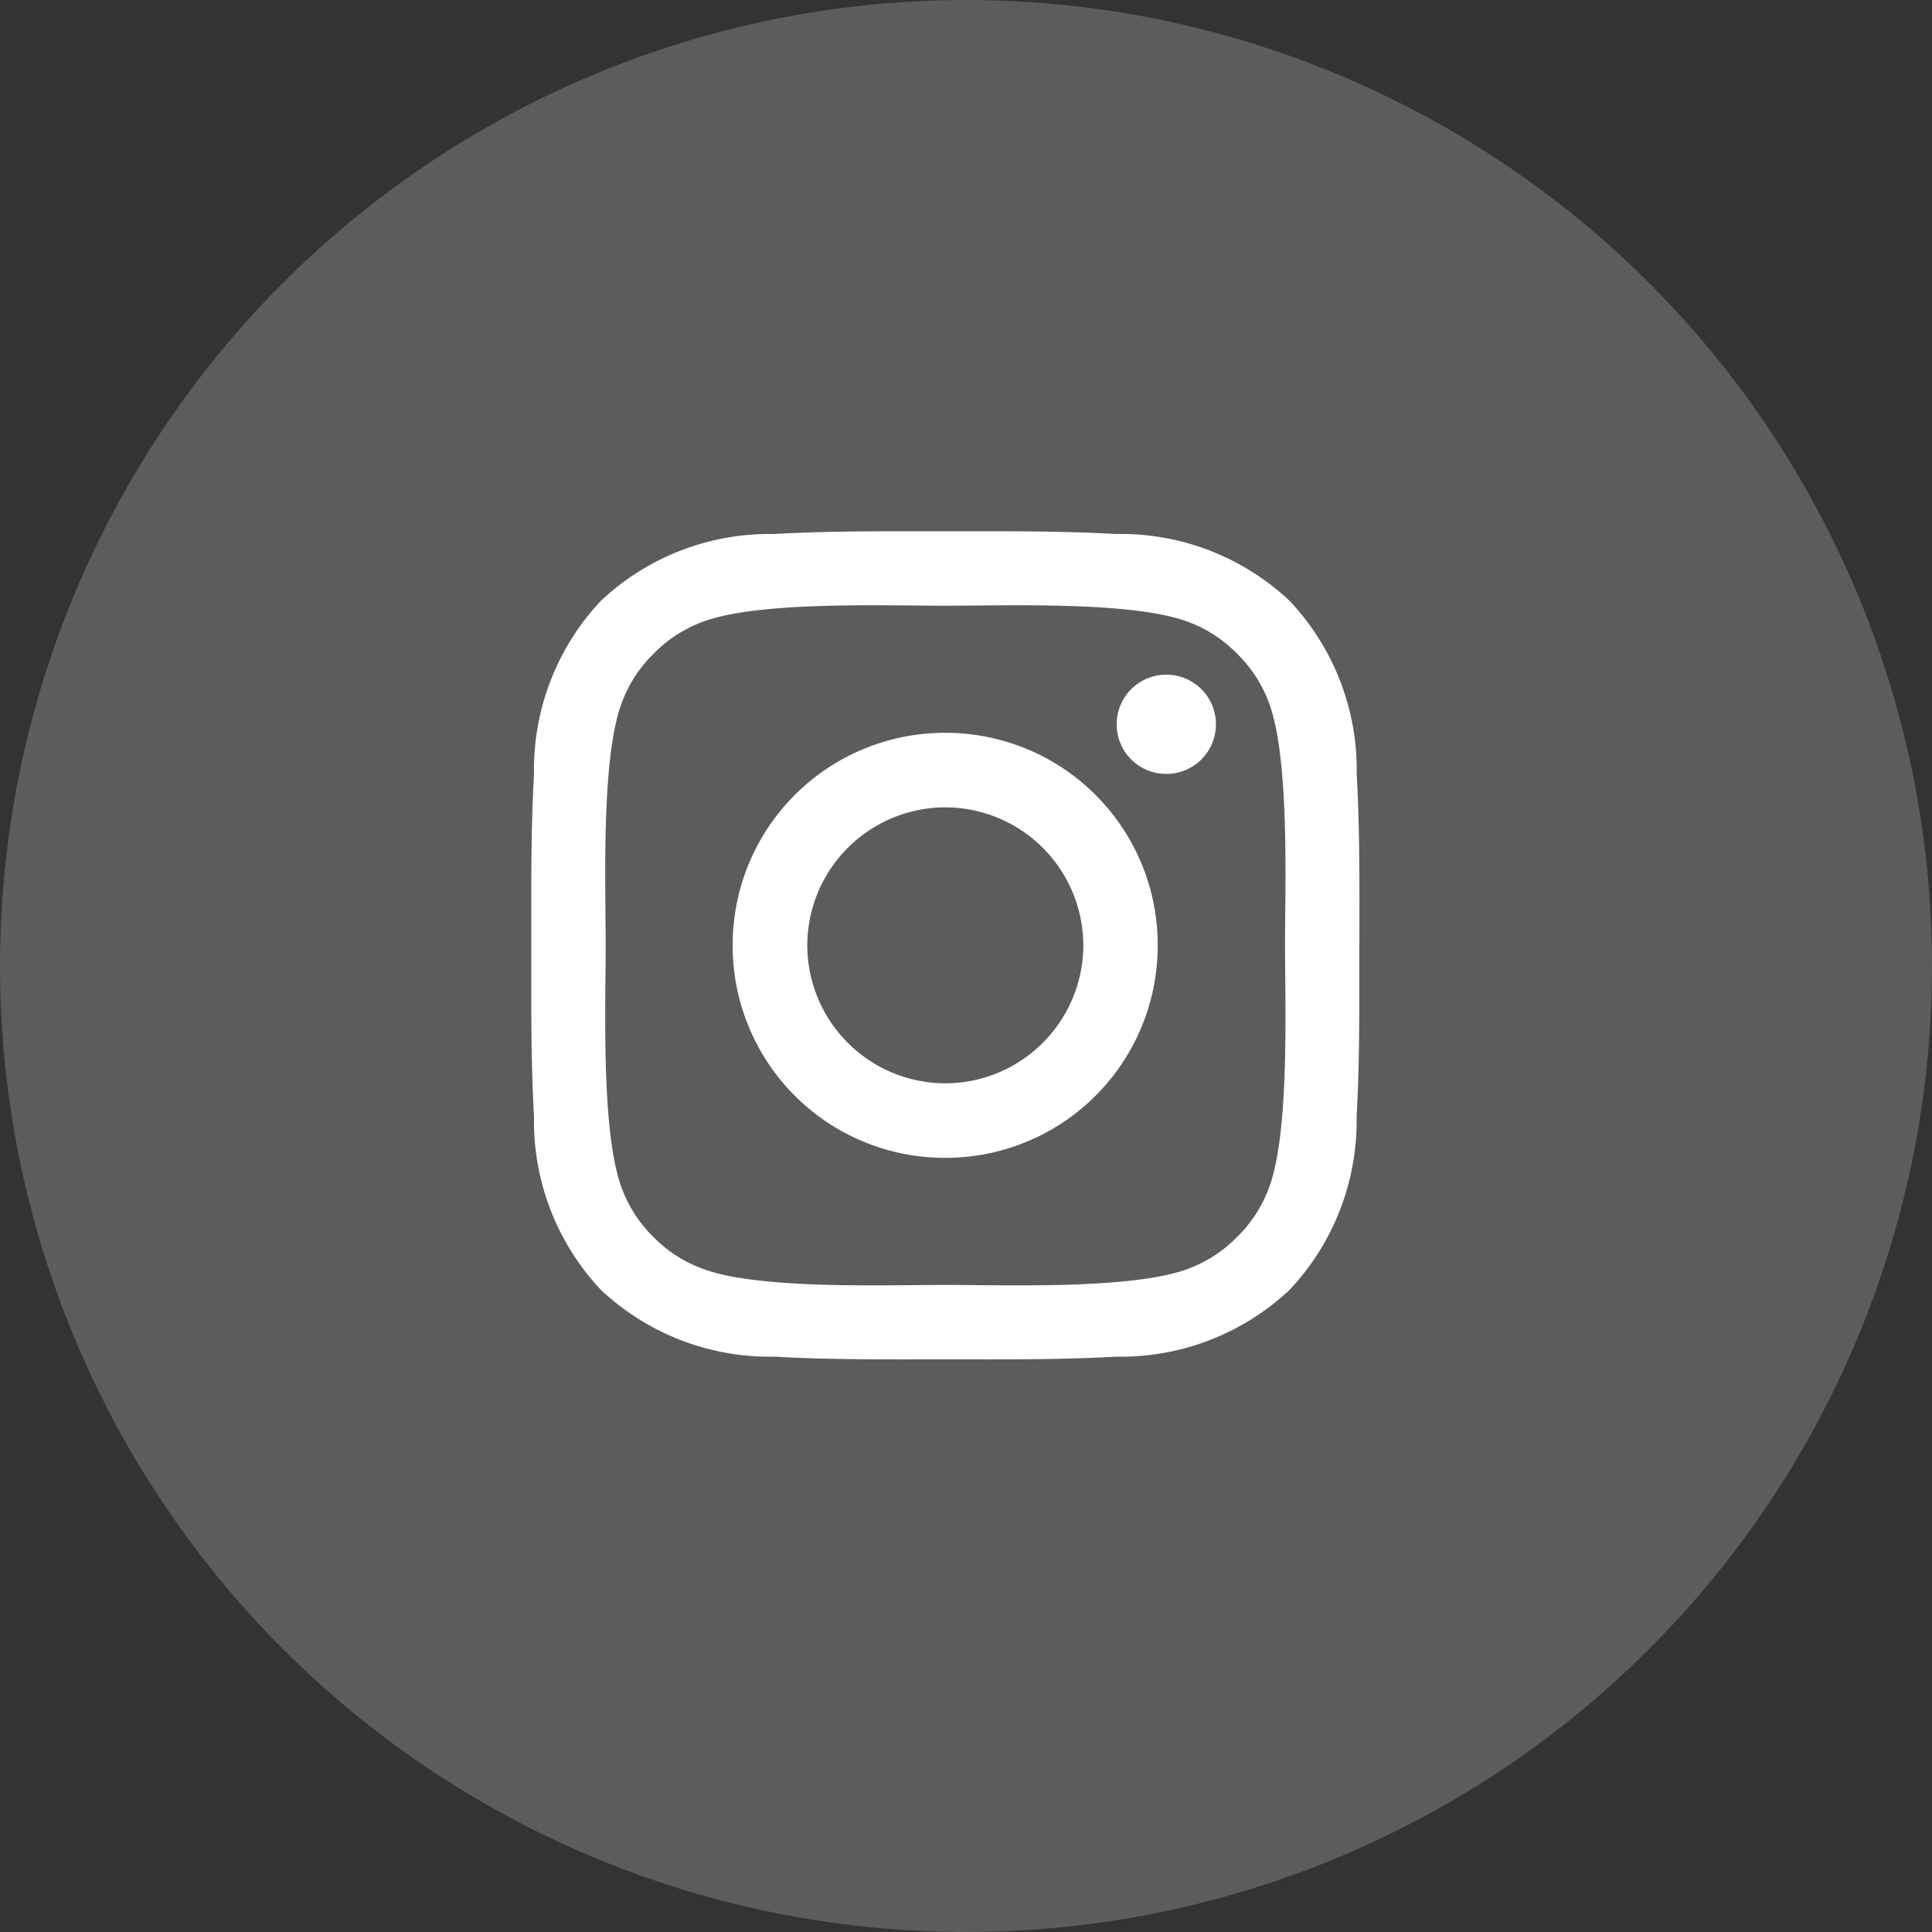
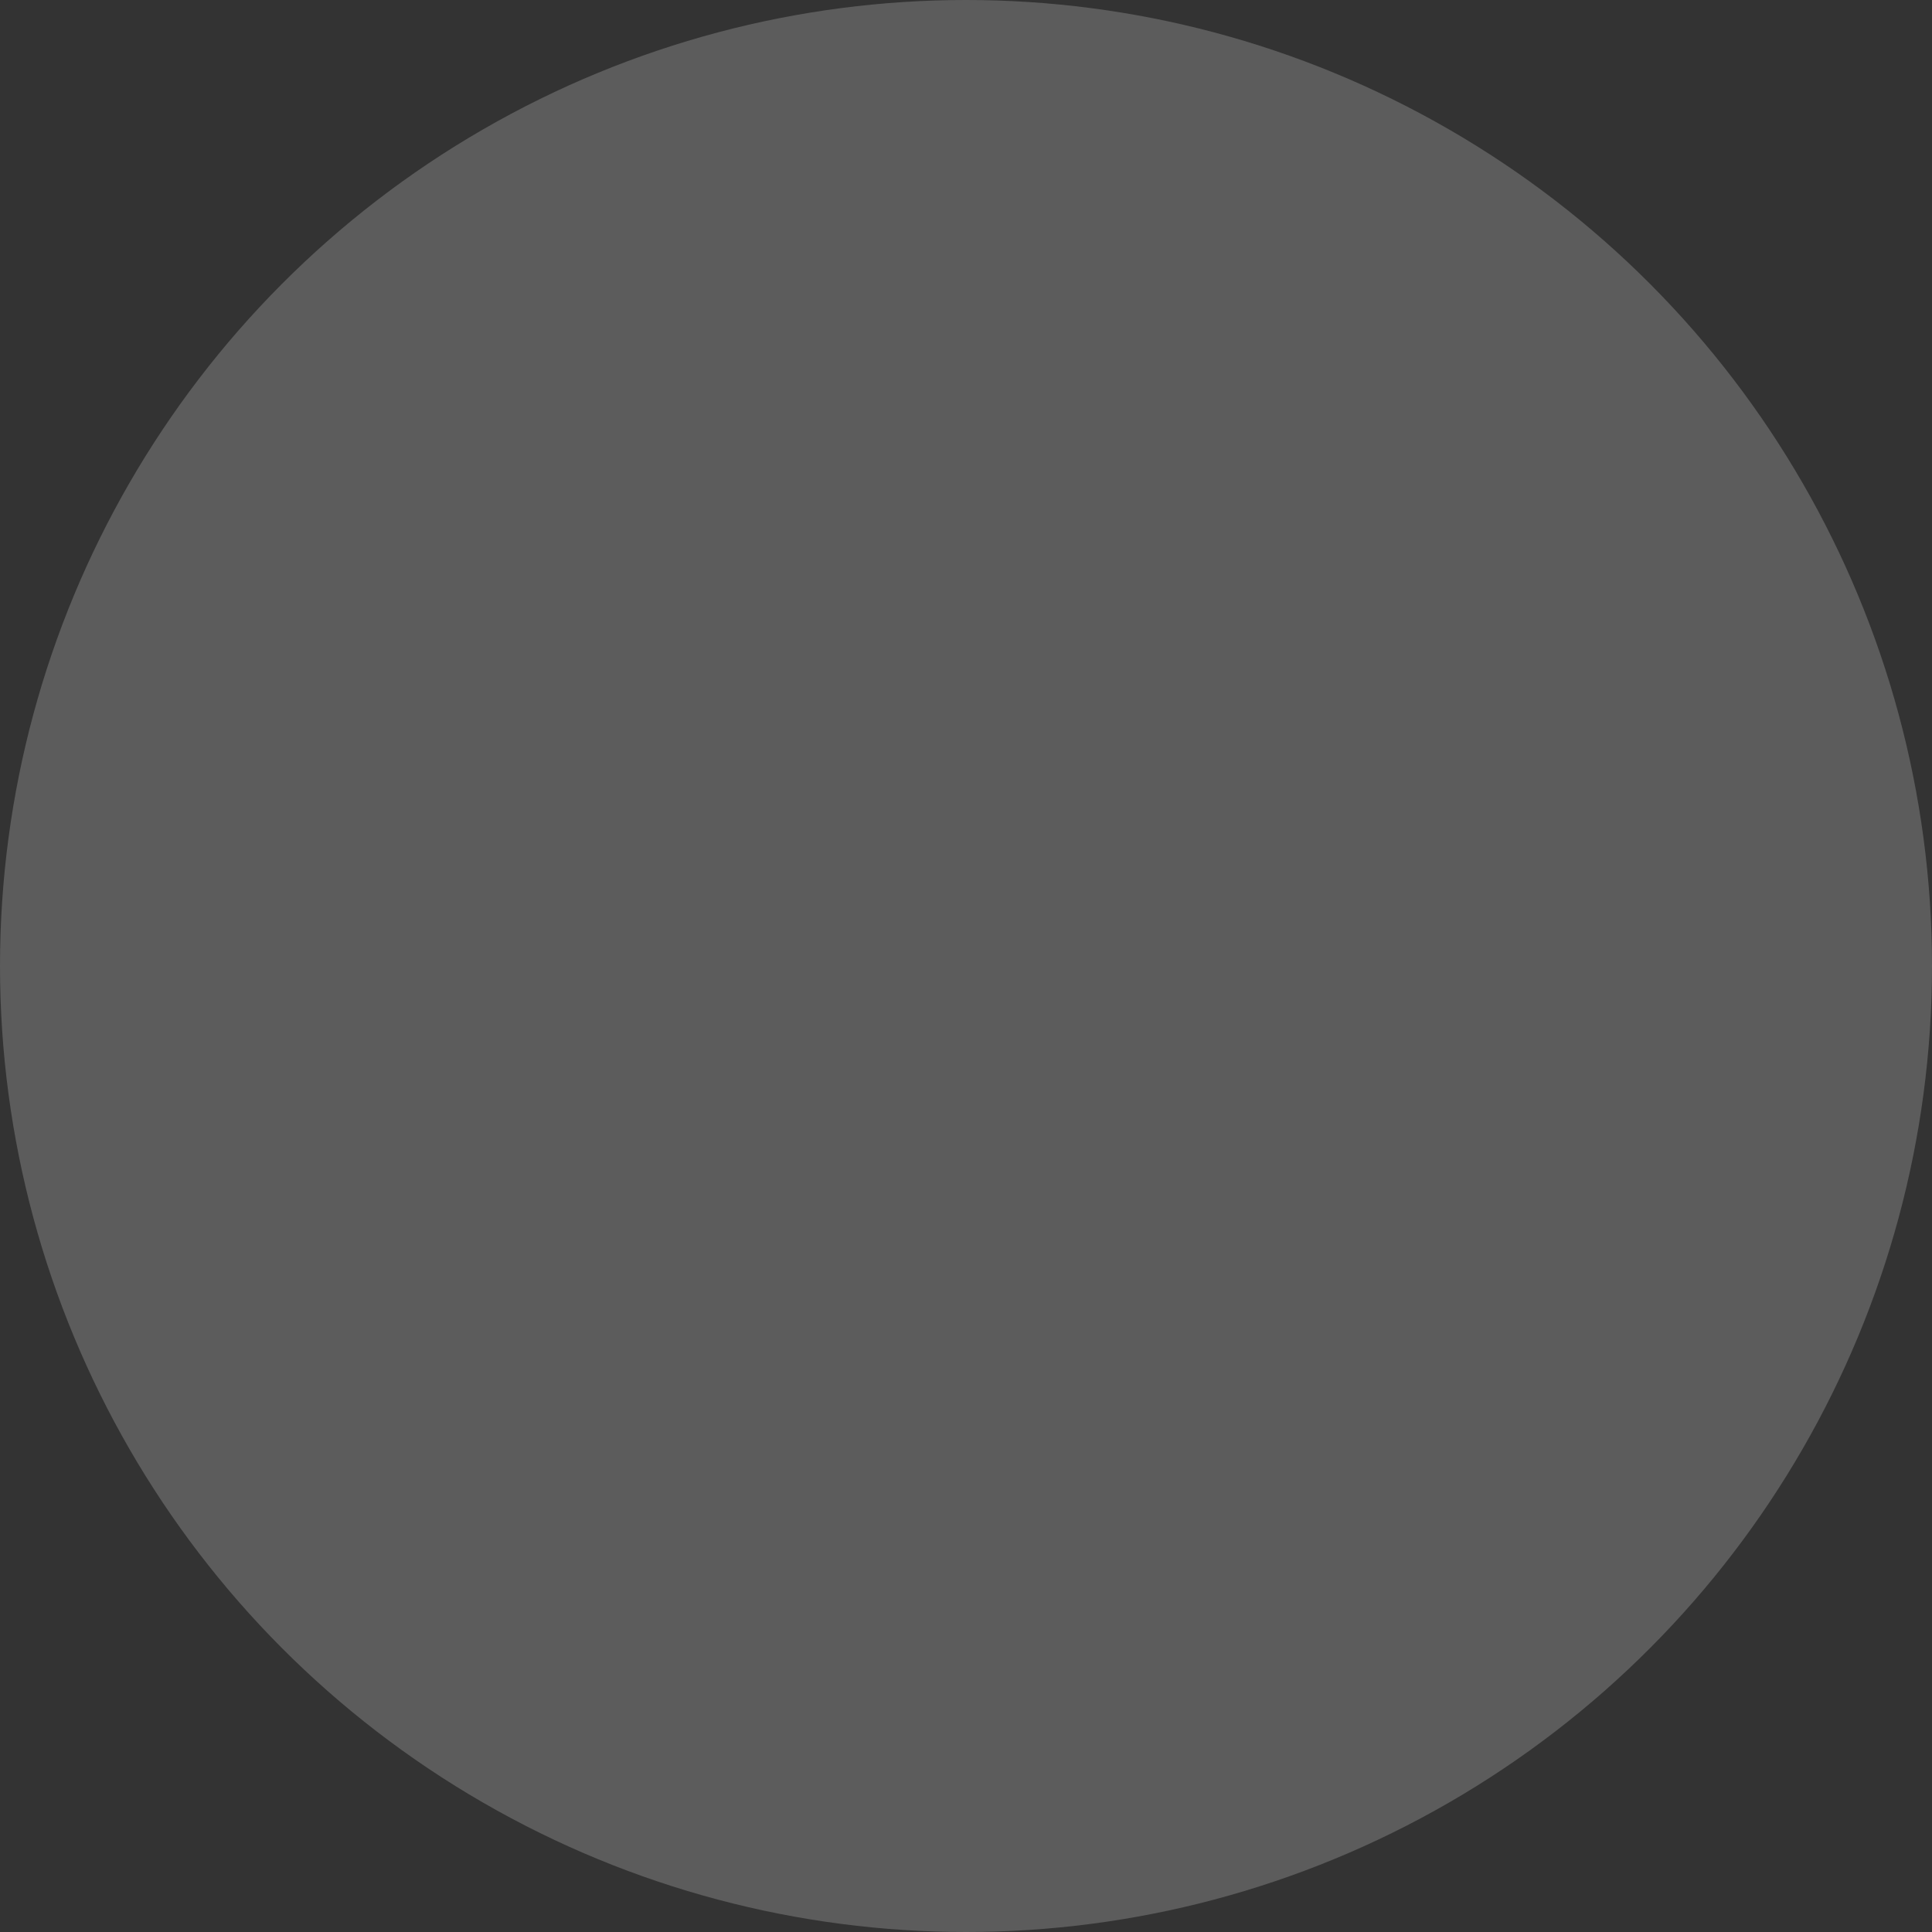
<svg xmlns="http://www.w3.org/2000/svg" width="40" height="40" viewBox="0 0 40 40">
  <rect x="0" y="0" width="40" height="40" fill="#333333" stroke="none" />
  <g transform="translate(-135 -4752)">
    <circle cx="20" cy="20" r="20" transform="translate(135 4752)" fill="#fff" opacity="0.2" />
-     <path d="M11.429-7.143A2.863,2.863,0,0,1,8.571-4.286,2.863,2.863,0,0,1,5.714-7.143,2.863,2.863,0,0,1,8.571-10,2.863,2.863,0,0,1,11.429-7.143Zm1.54,0a4.392,4.392,0,0,0-4.4-4.4,4.392,4.392,0,0,0-4.4,4.4,4.392,4.392,0,0,0,4.4,4.4A4.392,4.392,0,0,0,12.969-7.143Zm1.205-4.576a1.024,1.024,0,0,0-1.027-1.027,1.024,1.024,0,0,0-1.027,1.027,1.024,1.024,0,0,0,1.027,1.027A1.024,1.024,0,0,0,14.174-11.719Zm-5.6-2.455c1.25,0,3.929-.1,5.056.346a2.74,2.74,0,0,1,.982.647,2.74,2.74,0,0,1,.647.982c.446,1.127.346,3.806.346,5.056s.1,3.929-.346,5.056a2.74,2.74,0,0,1-.647.982,2.74,2.74,0,0,1-.982.647c-1.127.446-3.806.346-5.056.346s-3.929.1-5.056-.346A2.74,2.74,0,0,1,2.533-1.1a2.74,2.74,0,0,1-.647-.982C1.44-3.214,1.54-5.893,1.54-7.143s-.1-3.929.346-5.056a2.74,2.74,0,0,1,.647-.982,2.74,2.74,0,0,1,.982-.647C4.643-14.275,7.321-14.174,8.571-14.174Zm8.571,7.031c0-1.183.011-2.355-.056-3.538A5.1,5.1,0,0,0,15.7-14.275a5.1,5.1,0,0,0-3.594-1.384c-1.183-.067-2.355-.056-3.538-.056s-2.355-.011-3.538.056A5.1,5.1,0,0,0,1.44-14.275,5.1,5.1,0,0,0,.056-10.681C-.011-9.5,0-8.326,0-7.143S-.011-4.788.056-3.6A5.1,5.1,0,0,0,1.44-.011,5.1,5.1,0,0,0,5.033,1.373c1.183.067,2.355.056,3.538.056s2.355.011,3.538-.056A5.1,5.1,0,0,0,15.7-.011,5.1,5.1,0,0,0,17.087-3.6C17.154-4.788,17.143-5.96,17.143-7.143Z" transform="translate(146 4778.715)" fill="#fff" />
  </g>
</svg>